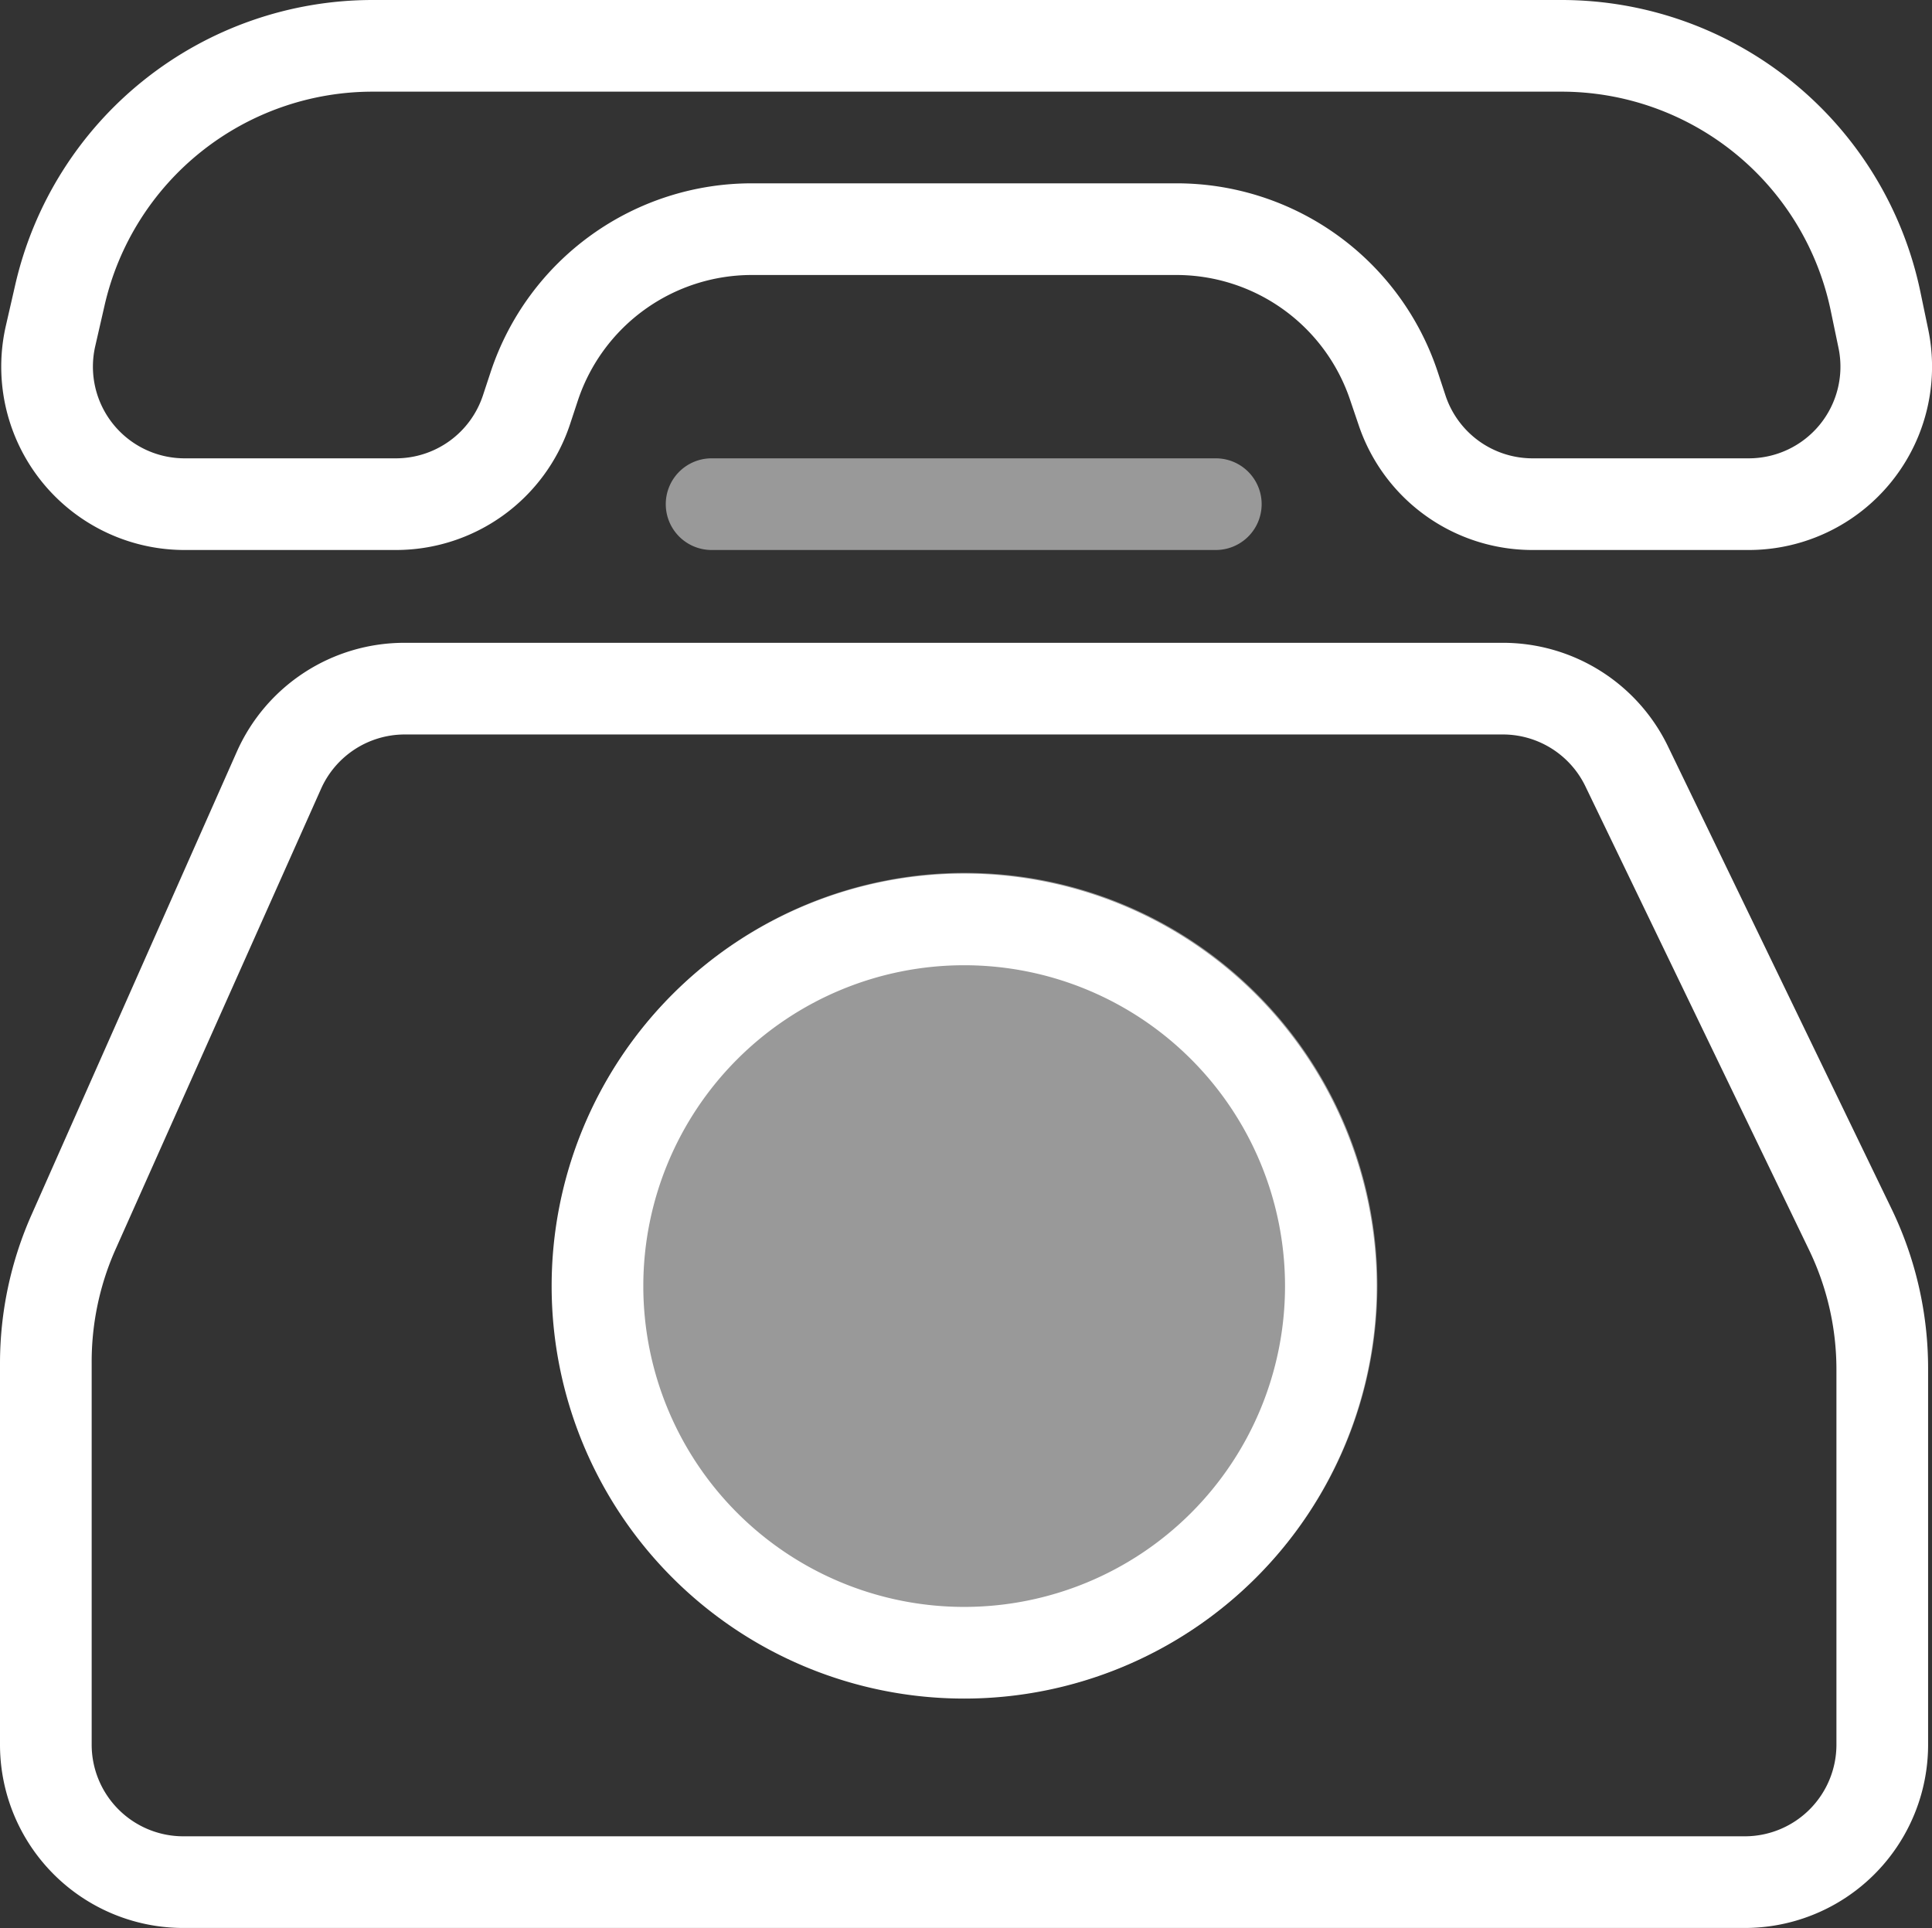
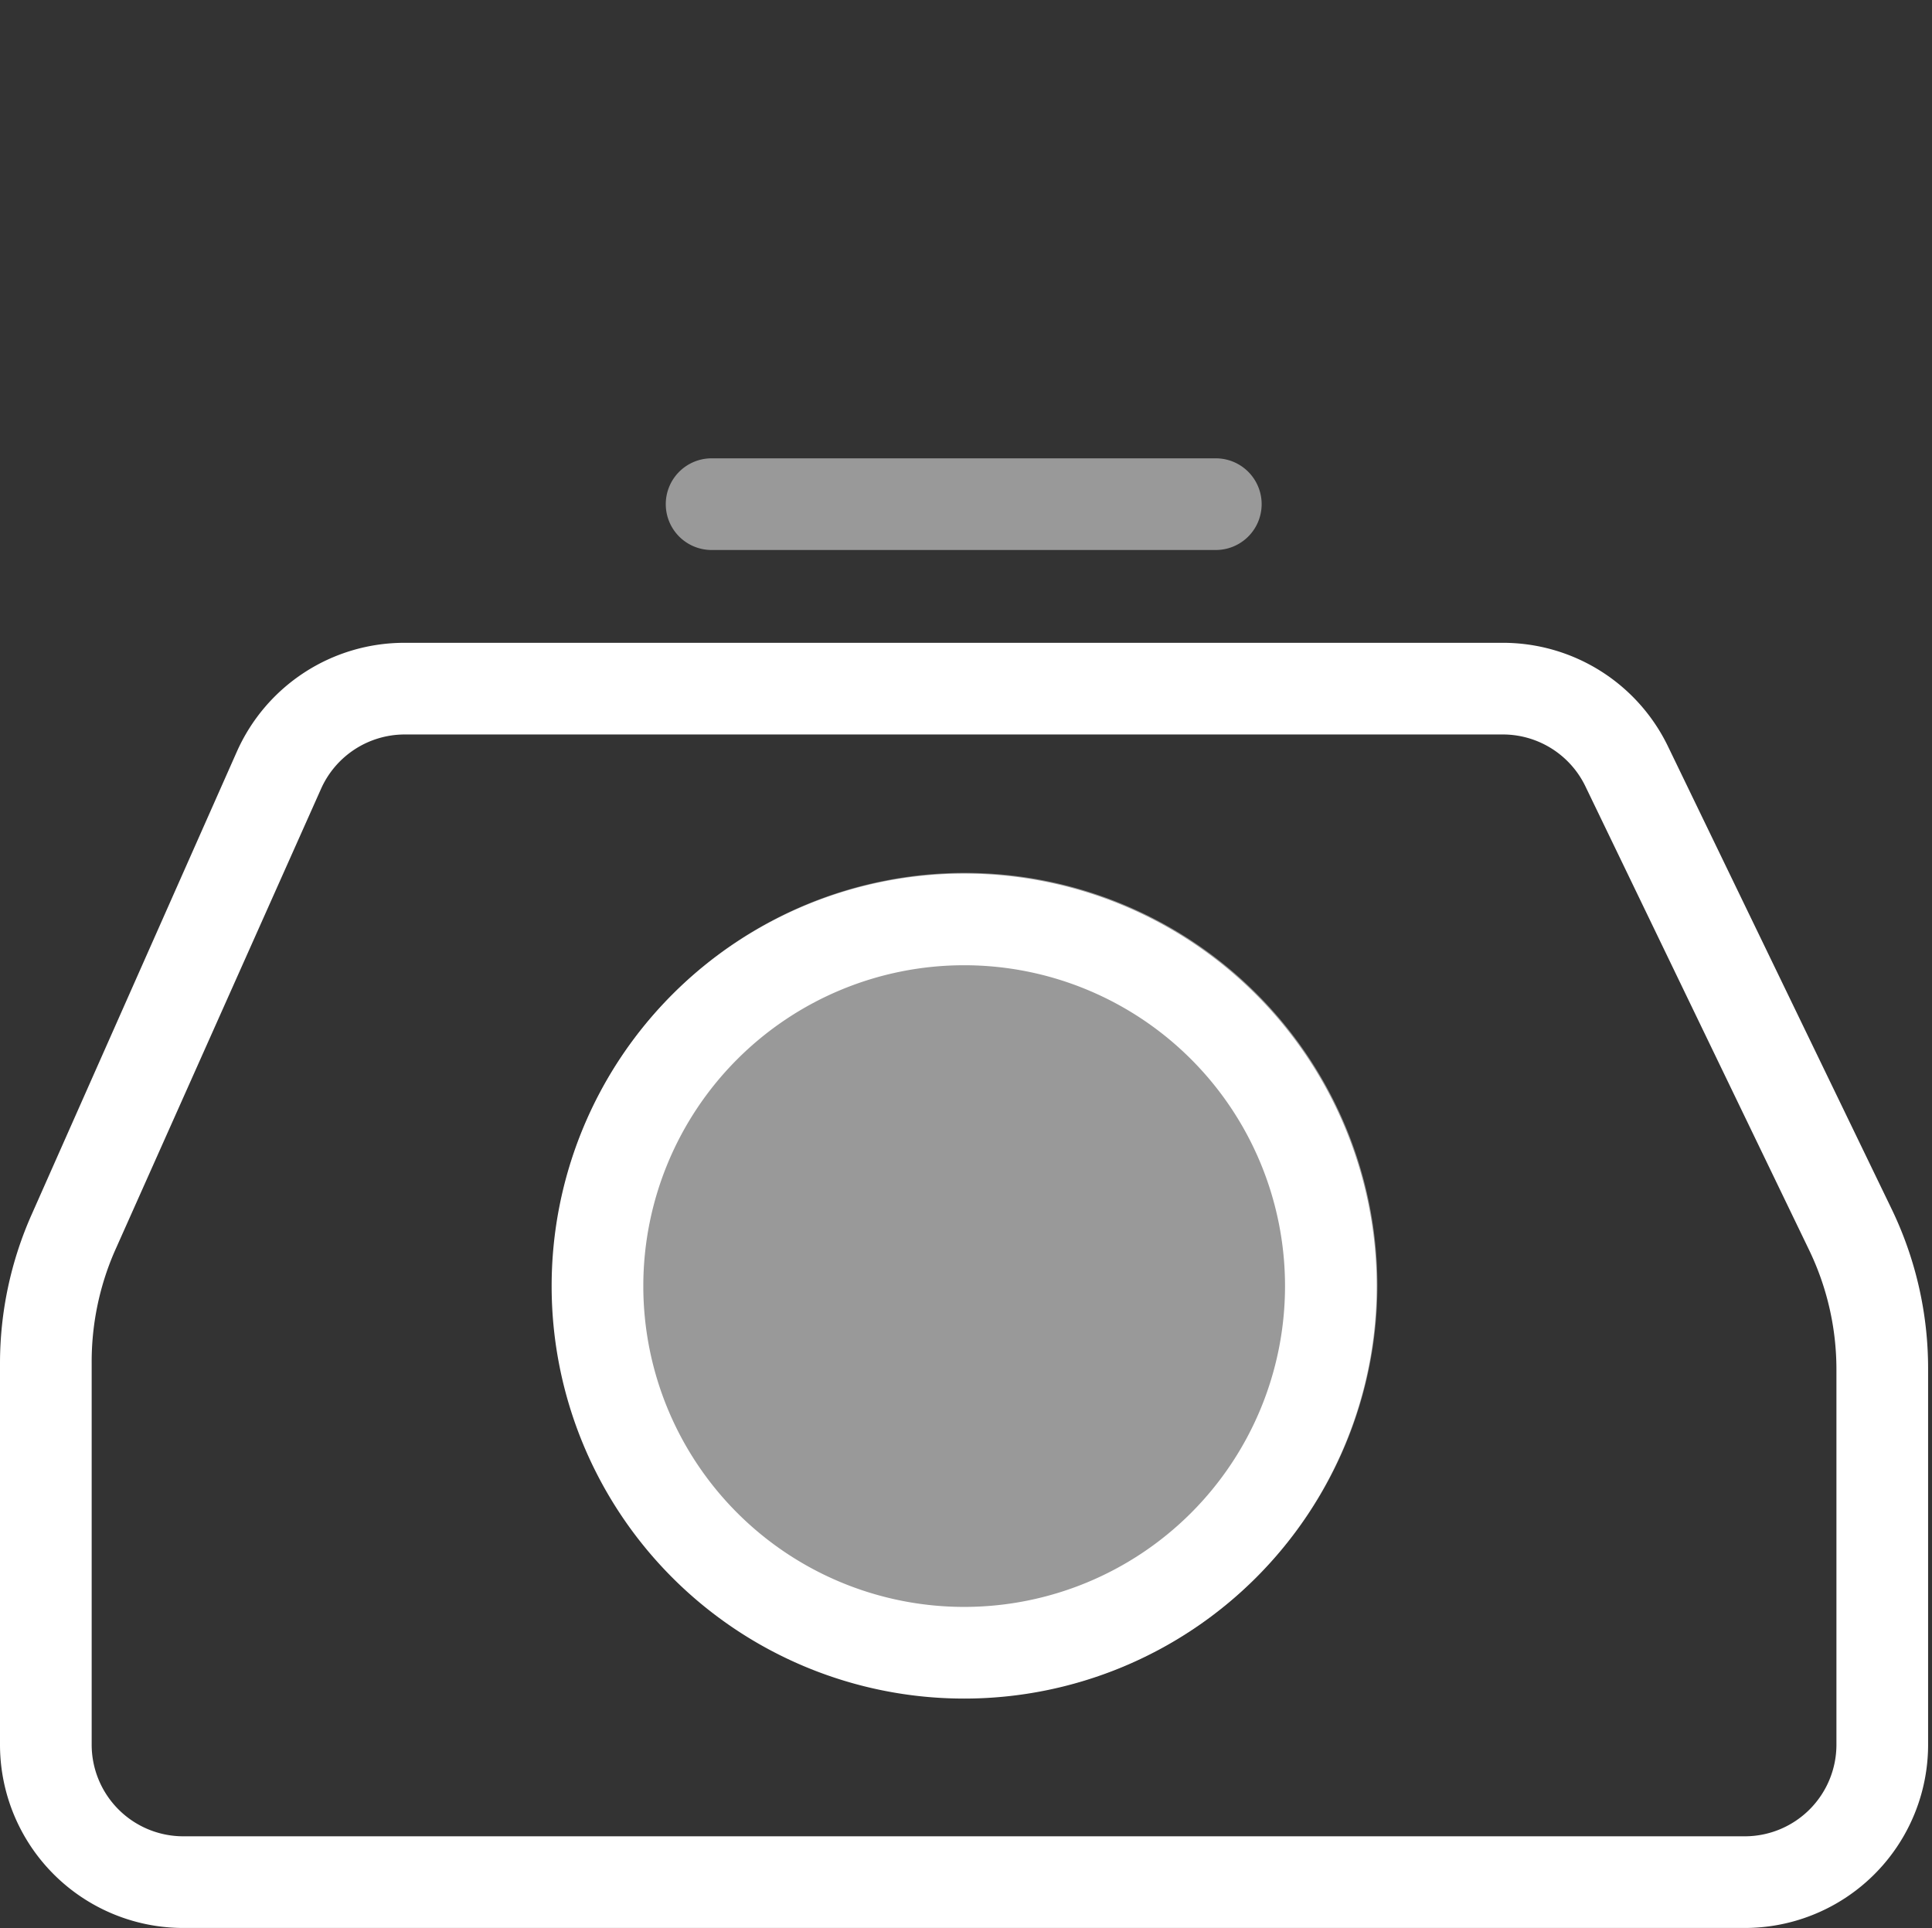
<svg xmlns="http://www.w3.org/2000/svg" id="Livello_1" data-name="Livello 1" viewBox="0 0 84.3 84.14">
  <rect x="0" y="0" width="84.3" height="84.14" fill="#333333" stroke="none" />
  <defs>
    <style>.cls-1,.cls-2{fill:#fff;}.cls-1{fill-rule:evenodd;}.cls-2{opacity:0.5;}</style>
  </defs>
-   <path class="cls-1" d="M65.56,32.05H17.66A4,4,0,0,0,14,34.44L5,54.61a12.07,12.07,0,0,0-1,4.88V76.13a4,4,0,0,0,4,4H76.13a4,4,0,0,0,4-4V59.76a12,12,0,0,0-1.2-5.23L69.18,34.32A4,4,0,0,0,65.56,32.05Zm-47.9-4a8,8,0,0,0-7.33,4.76L1.38,53A16,16,0,0,0,0,59.49V76.13a8,8,0,0,0,8,8H76.13a8,8,0,0,0,8-8V59.76a16,16,0,0,0-1.59-7L72.78,32.57a8,8,0,0,0-7.22-4.52Z" transform="translate(0)" />
+   <path class="cls-1" d="M65.56,32.05H17.66A4,4,0,0,0,14,34.44L5,54.61a12.07,12.07,0,0,0-1,4.88V76.13a4,4,0,0,0,4,4H76.13a4,4,0,0,0,4-4V59.76a12,12,0,0,0-1.2-5.23L69.18,34.32A4,4,0,0,0,65.56,32.05Zm-47.9-4a8,8,0,0,0-7.33,4.76L1.38,53A16,16,0,0,0,0,59.49V76.13a8,8,0,0,0,8,8H76.13a8,8,0,0,0,8-8V59.76a16,16,0,0,0-1.59-7L72.78,32.57a8,8,0,0,0-7.22-4.52" transform="translate(0)" />
  <path class="cls-2" d="M29.05,22a2,2,0,0,1,2-2h22a2,2,0,1,1,0,4h-22A2,2,0,0,1,29.05,22Z" transform="translate(0)" />
  <path class="cls-2" d="M60.1,56.09a18,18,0,1,1-18-18A18,18,0,0,1,60.1,56.09Z" transform="translate(0)" />
  <path class="cls-1" d="M42.07,70.12a14,14,0,1,0-14-14A14,14,0,0,0,42.07,70.12Zm0,4a18,18,0,1,0-18-18A18,18,0,0,0,42.07,74.12Z" transform="translate(0)" />
-   <path class="cls-1" d="M68.11,4H16.28A12,12,0,0,0,4.56,13.34l-.41,1.79A4,4,0,0,0,8.06,20h9.21a4,4,0,0,0,3.8-2.74l.35-1.06A12,12,0,0,1,32.82,8h18.5a12,12,0,0,1,11.41,8.22l.35,1.06A4,4,0,0,0,66.88,20h9.41a4,4,0,0,0,3.93-4.82l-.34-1.63A12,12,0,0,0,68.11,4ZM16.28,0A16,16,0,0,0,.66,12.45L.25,14.24A8,8,0,0,0,8.06,24h9.21a8,8,0,0,0,7.6-5.48l.35-1.06A8,8,0,0,1,32.82,12h18.5a8,8,0,0,1,7.6,5.48l.36,1.06A8,8,0,0,0,66.88,24h9.41a8,8,0,0,0,7.84-9.65l-.34-1.63A16,16,0,0,0,68.11,0Z" transform="translate(0)" />
</svg>